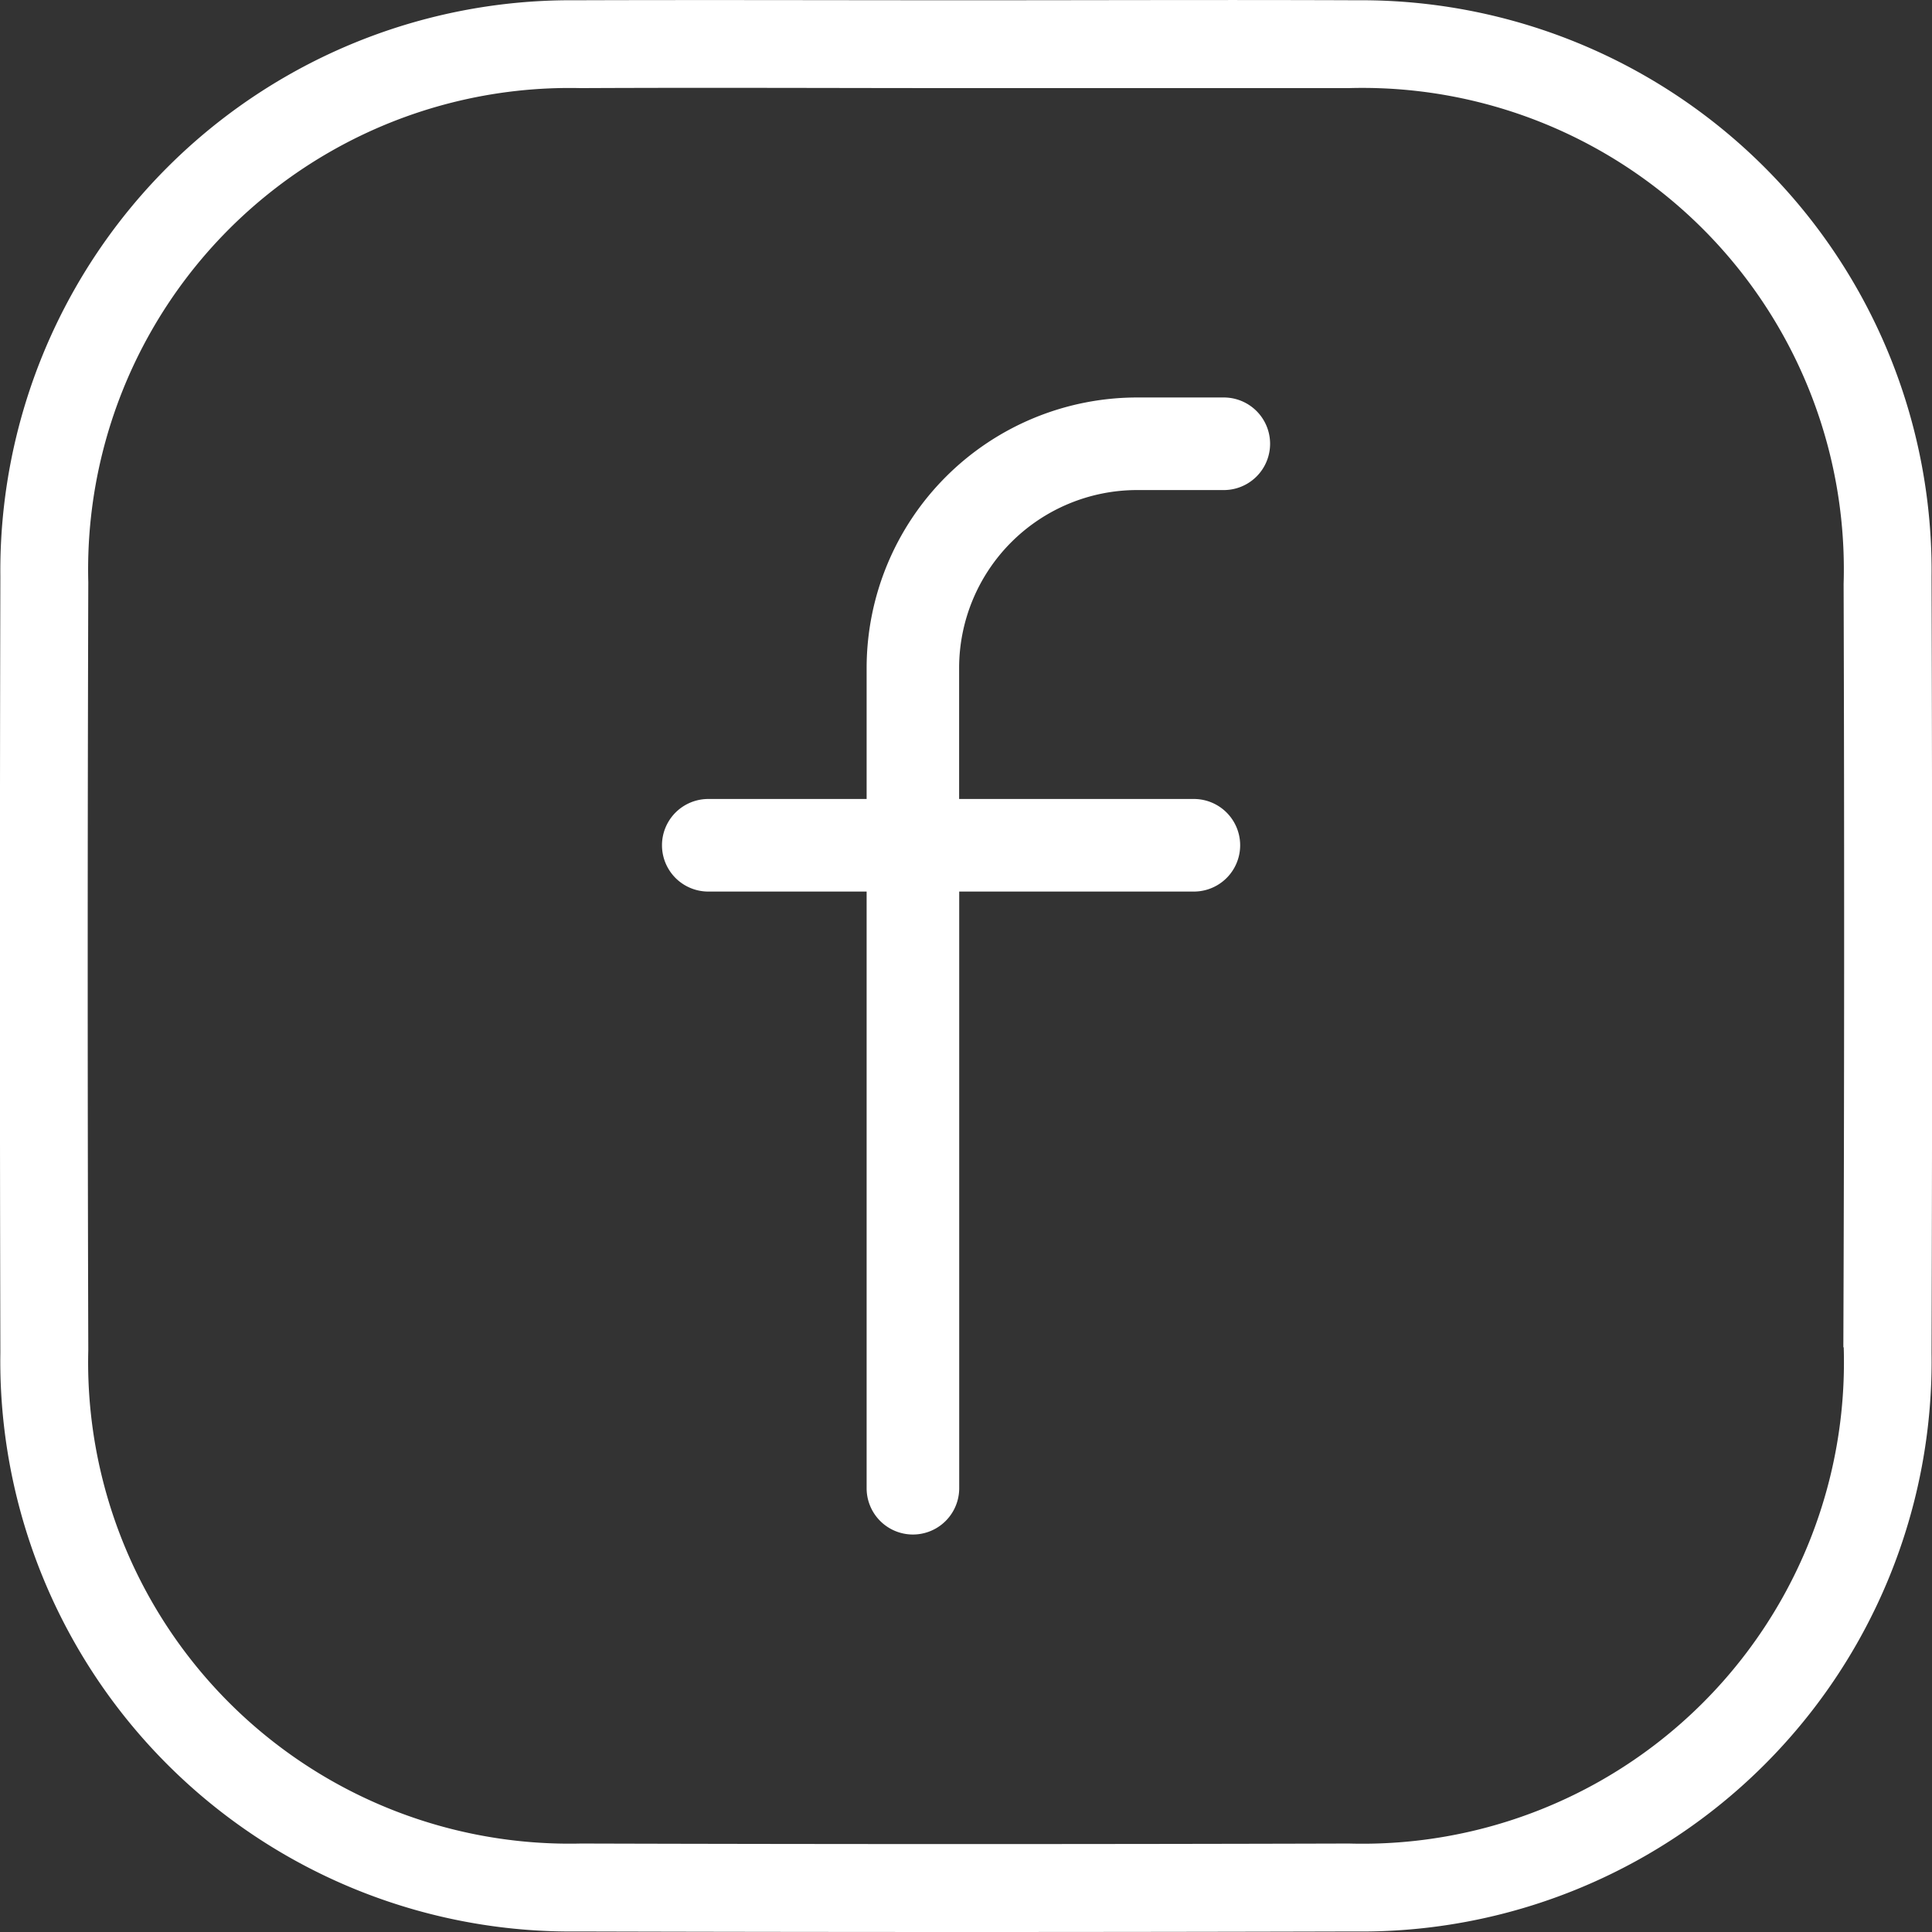
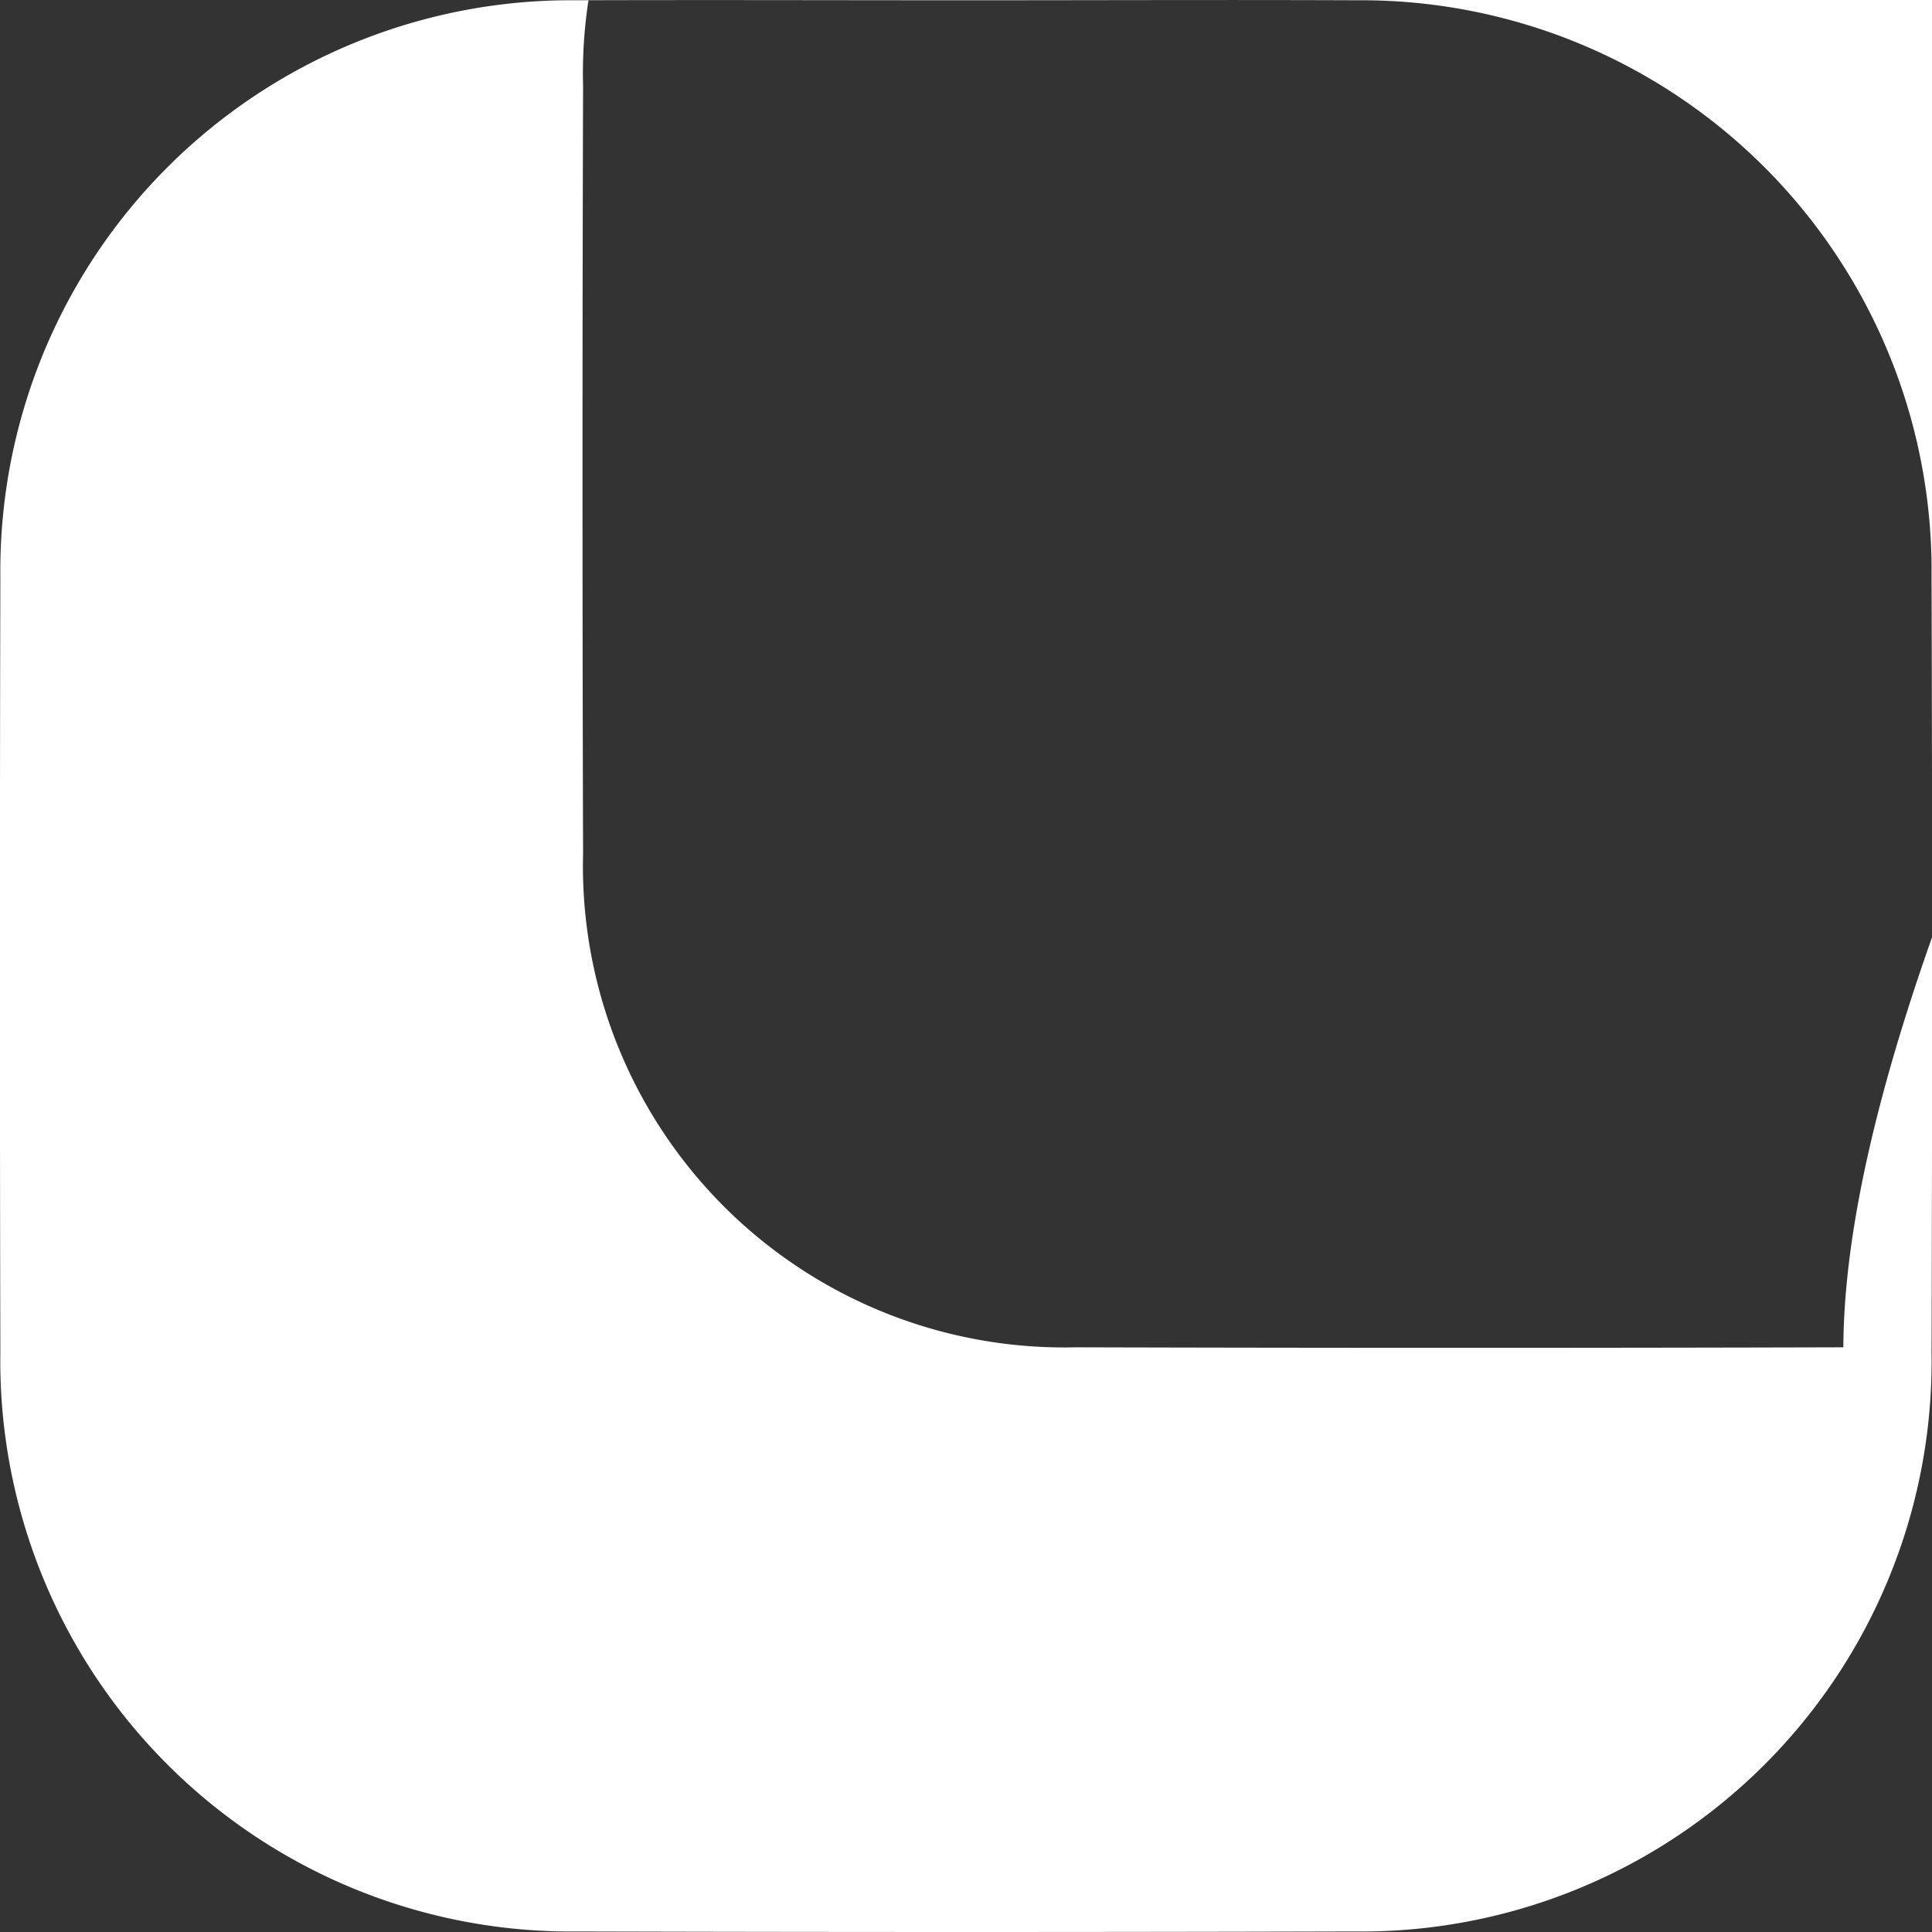
<svg xmlns="http://www.w3.org/2000/svg" id="Group_491" data-name="Group 491" width="21.62" height="21.62" viewBox="0 0 21.62 21.62">
  <rect x="0" y="0" width="21.62" height="21.62" fill="#333333" stroke="none" />
-   <path id="Path_5373" data-name="Path 5373" d="M1293.387,614.894a6.382,6.382,0,0,0-6.433-6.452c-1.456-.006-2.913,0-4.369,0s-2.913-.005-4.369,0a6.383,6.383,0,0,0-6.44,6.445q-.01,4.344,0,8.689a6.383,6.383,0,0,0,6.458,6.477q4.344.012,8.689,0a6.38,6.38,0,0,0,6.464-6.47Q1293.4,619.238,1293.387,614.894Zm-.983,8.622a5.387,5.387,0,0,1-5.537,5.553q-4.3.012-8.592,0a5.387,5.387,0,0,1-5.515-5.524q-.013-4.3,0-8.592a5.388,5.388,0,0,1,5.512-5.528c1.44-.007,2.88,0,4.32,0,1.424,0,2.848,0,4.271,0a5.387,5.387,0,0,1,5.54,5.549Q1292.416,619.245,1292.4,623.516Z" transform="translate(-1271.772 -608.439)" fill="#fff" />
-   <path id="Path_5374" data-name="Path 5374" d="M1353.163,653.536h-.972a3.029,3.029,0,0,0-3.026,3.026v1.467h-1.772a.518.518,0,0,0,0,1.036h1.772v6.677a.518.518,0,0,0,1.036,0v-6.677h2.626a.518.518,0,0,0,0-1.036H1350.2v-1.467a1.993,1.993,0,0,1,1.99-1.99h.972a.518.518,0,0,0,0-1.036Z" transform="translate(-1339.467 -649.088)" fill="#fff" />
+   <path id="Path_5373" data-name="Path 5373" d="M1293.387,614.894a6.382,6.382,0,0,0-6.433-6.452c-1.456-.006-2.913,0-4.369,0s-2.913-.005-4.369,0a6.383,6.383,0,0,0-6.44,6.445q-.01,4.344,0,8.689a6.383,6.383,0,0,0,6.458,6.477q4.344.012,8.689,0a6.38,6.38,0,0,0,6.464-6.47Q1293.4,619.238,1293.387,614.894Zm-.983,8.622q-4.3.012-8.592,0a5.387,5.387,0,0,1-5.515-5.524q-.013-4.3,0-8.592a5.388,5.388,0,0,1,5.512-5.528c1.44-.007,2.88,0,4.32,0,1.424,0,2.848,0,4.271,0a5.387,5.387,0,0,1,5.54,5.549Q1292.416,619.245,1292.4,623.516Z" transform="translate(-1271.772 -608.439)" fill="#fff" />
</svg>